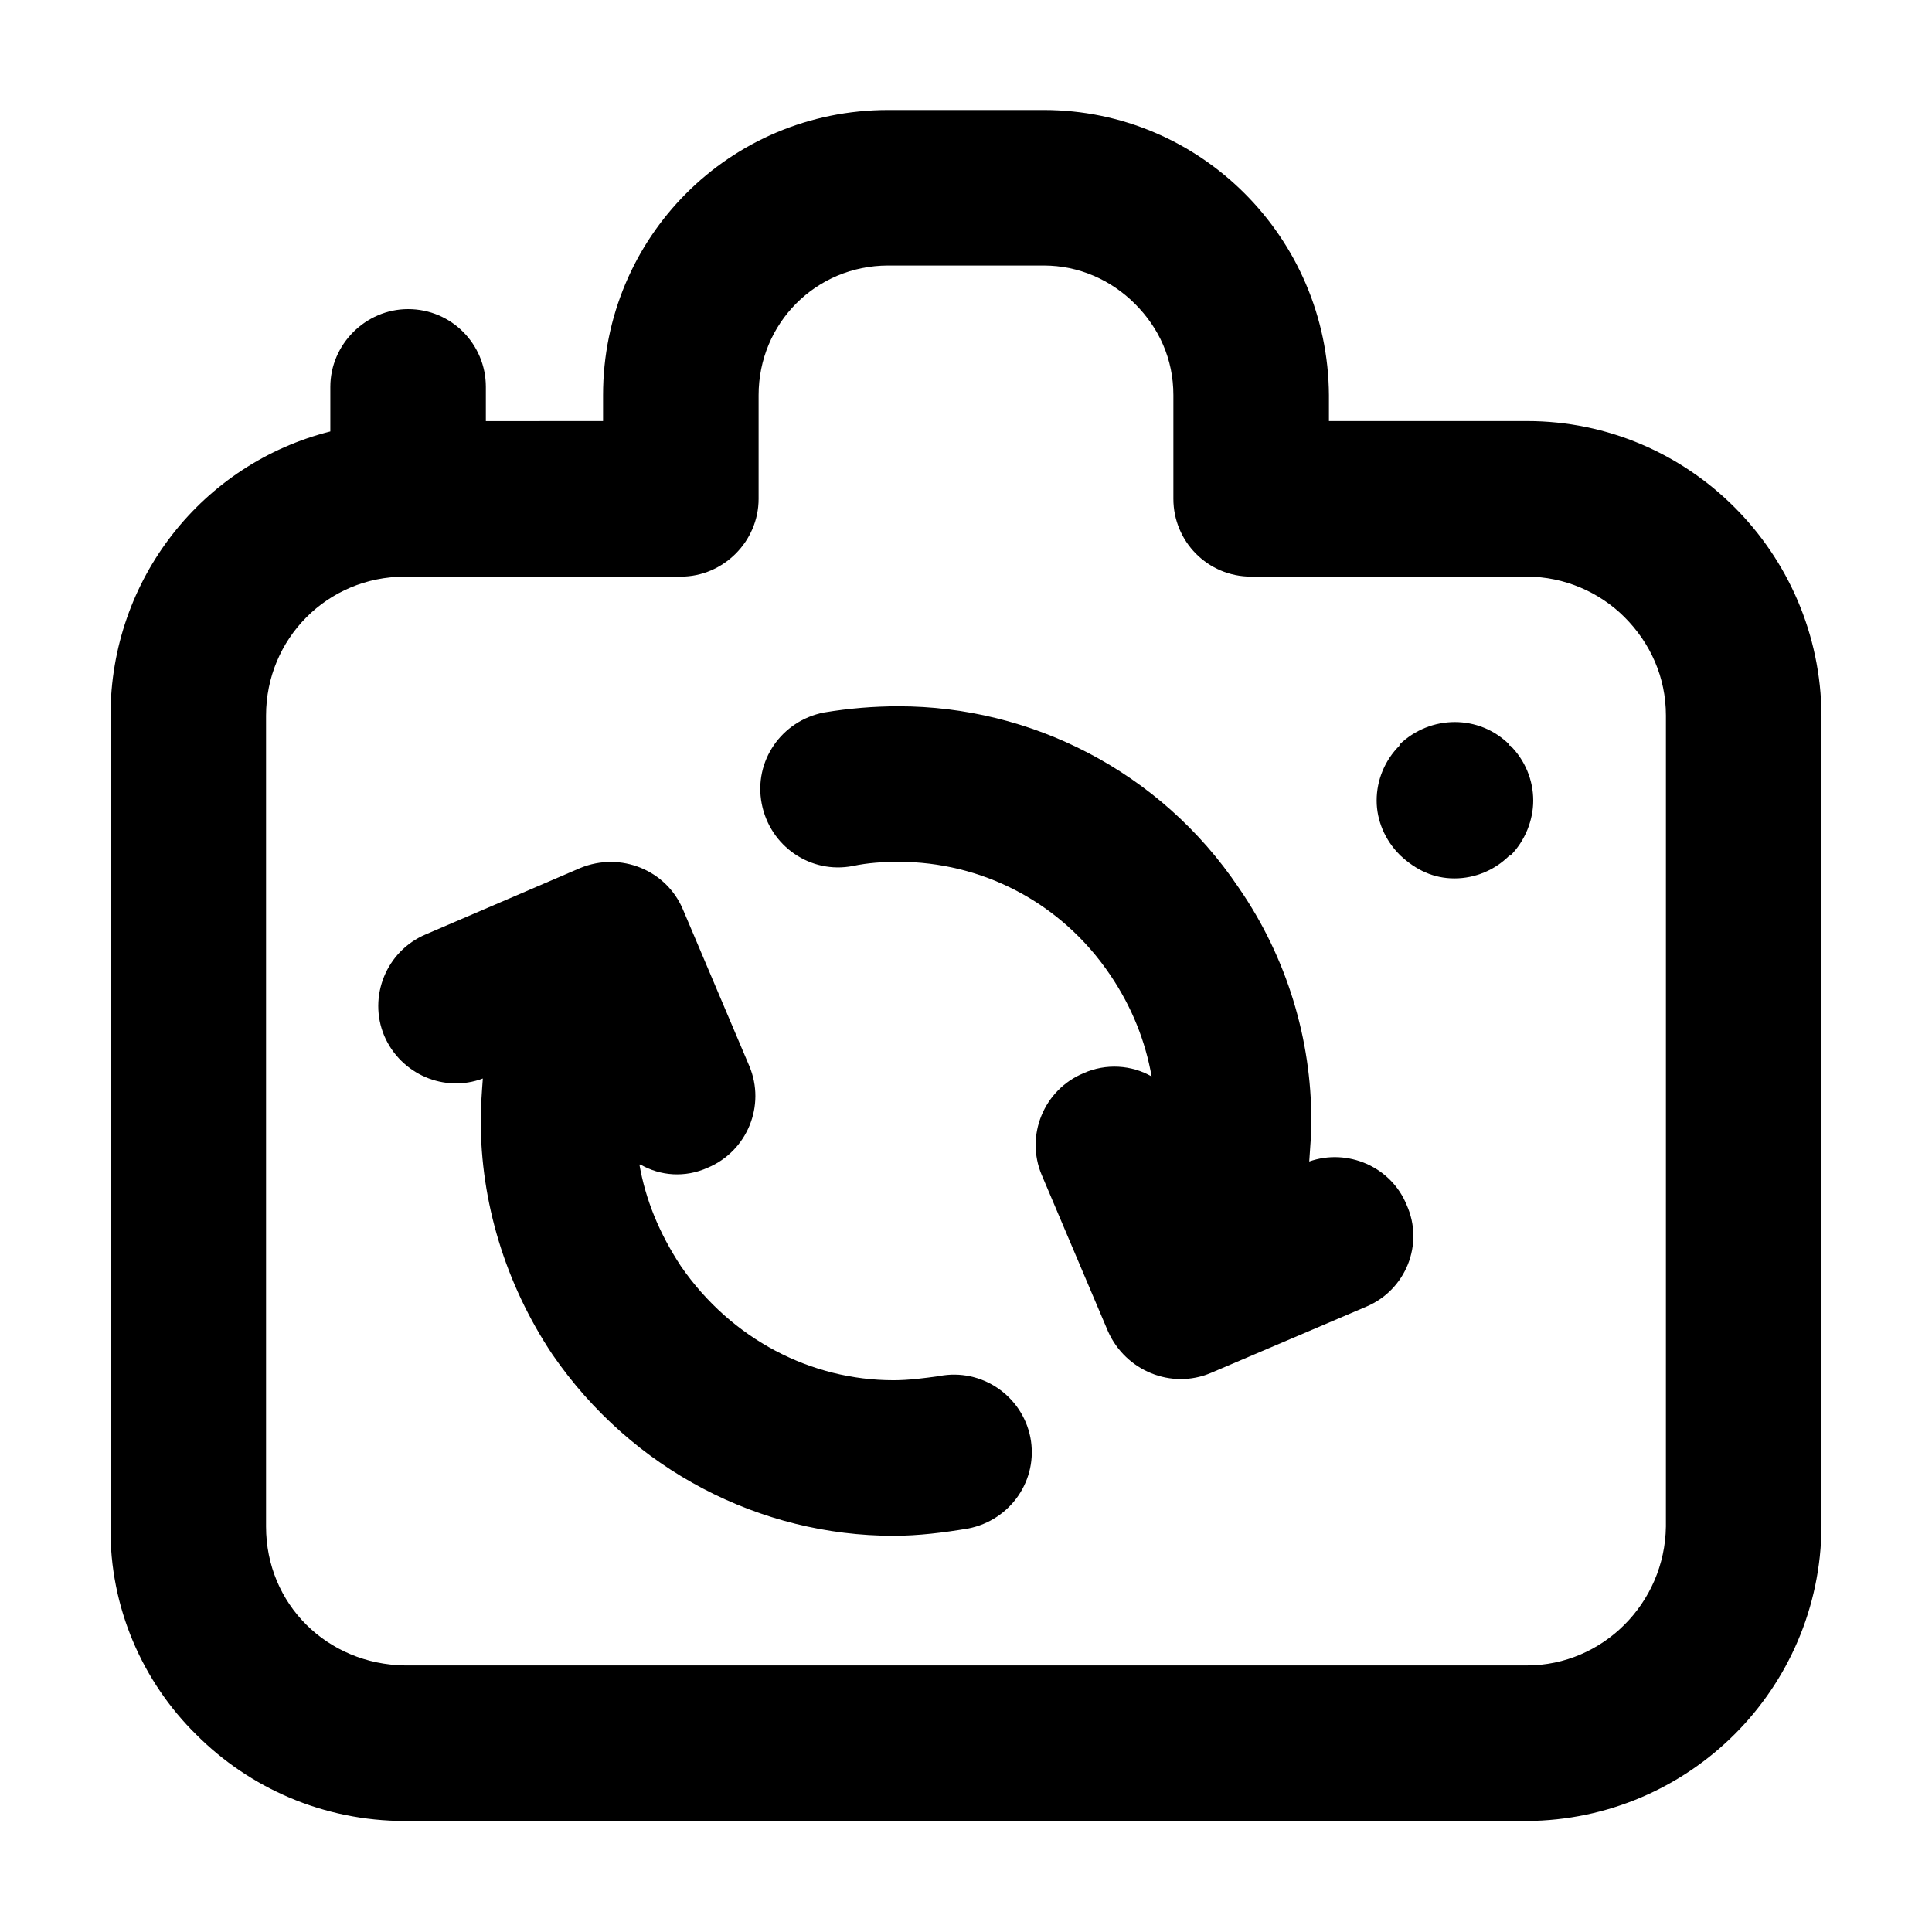
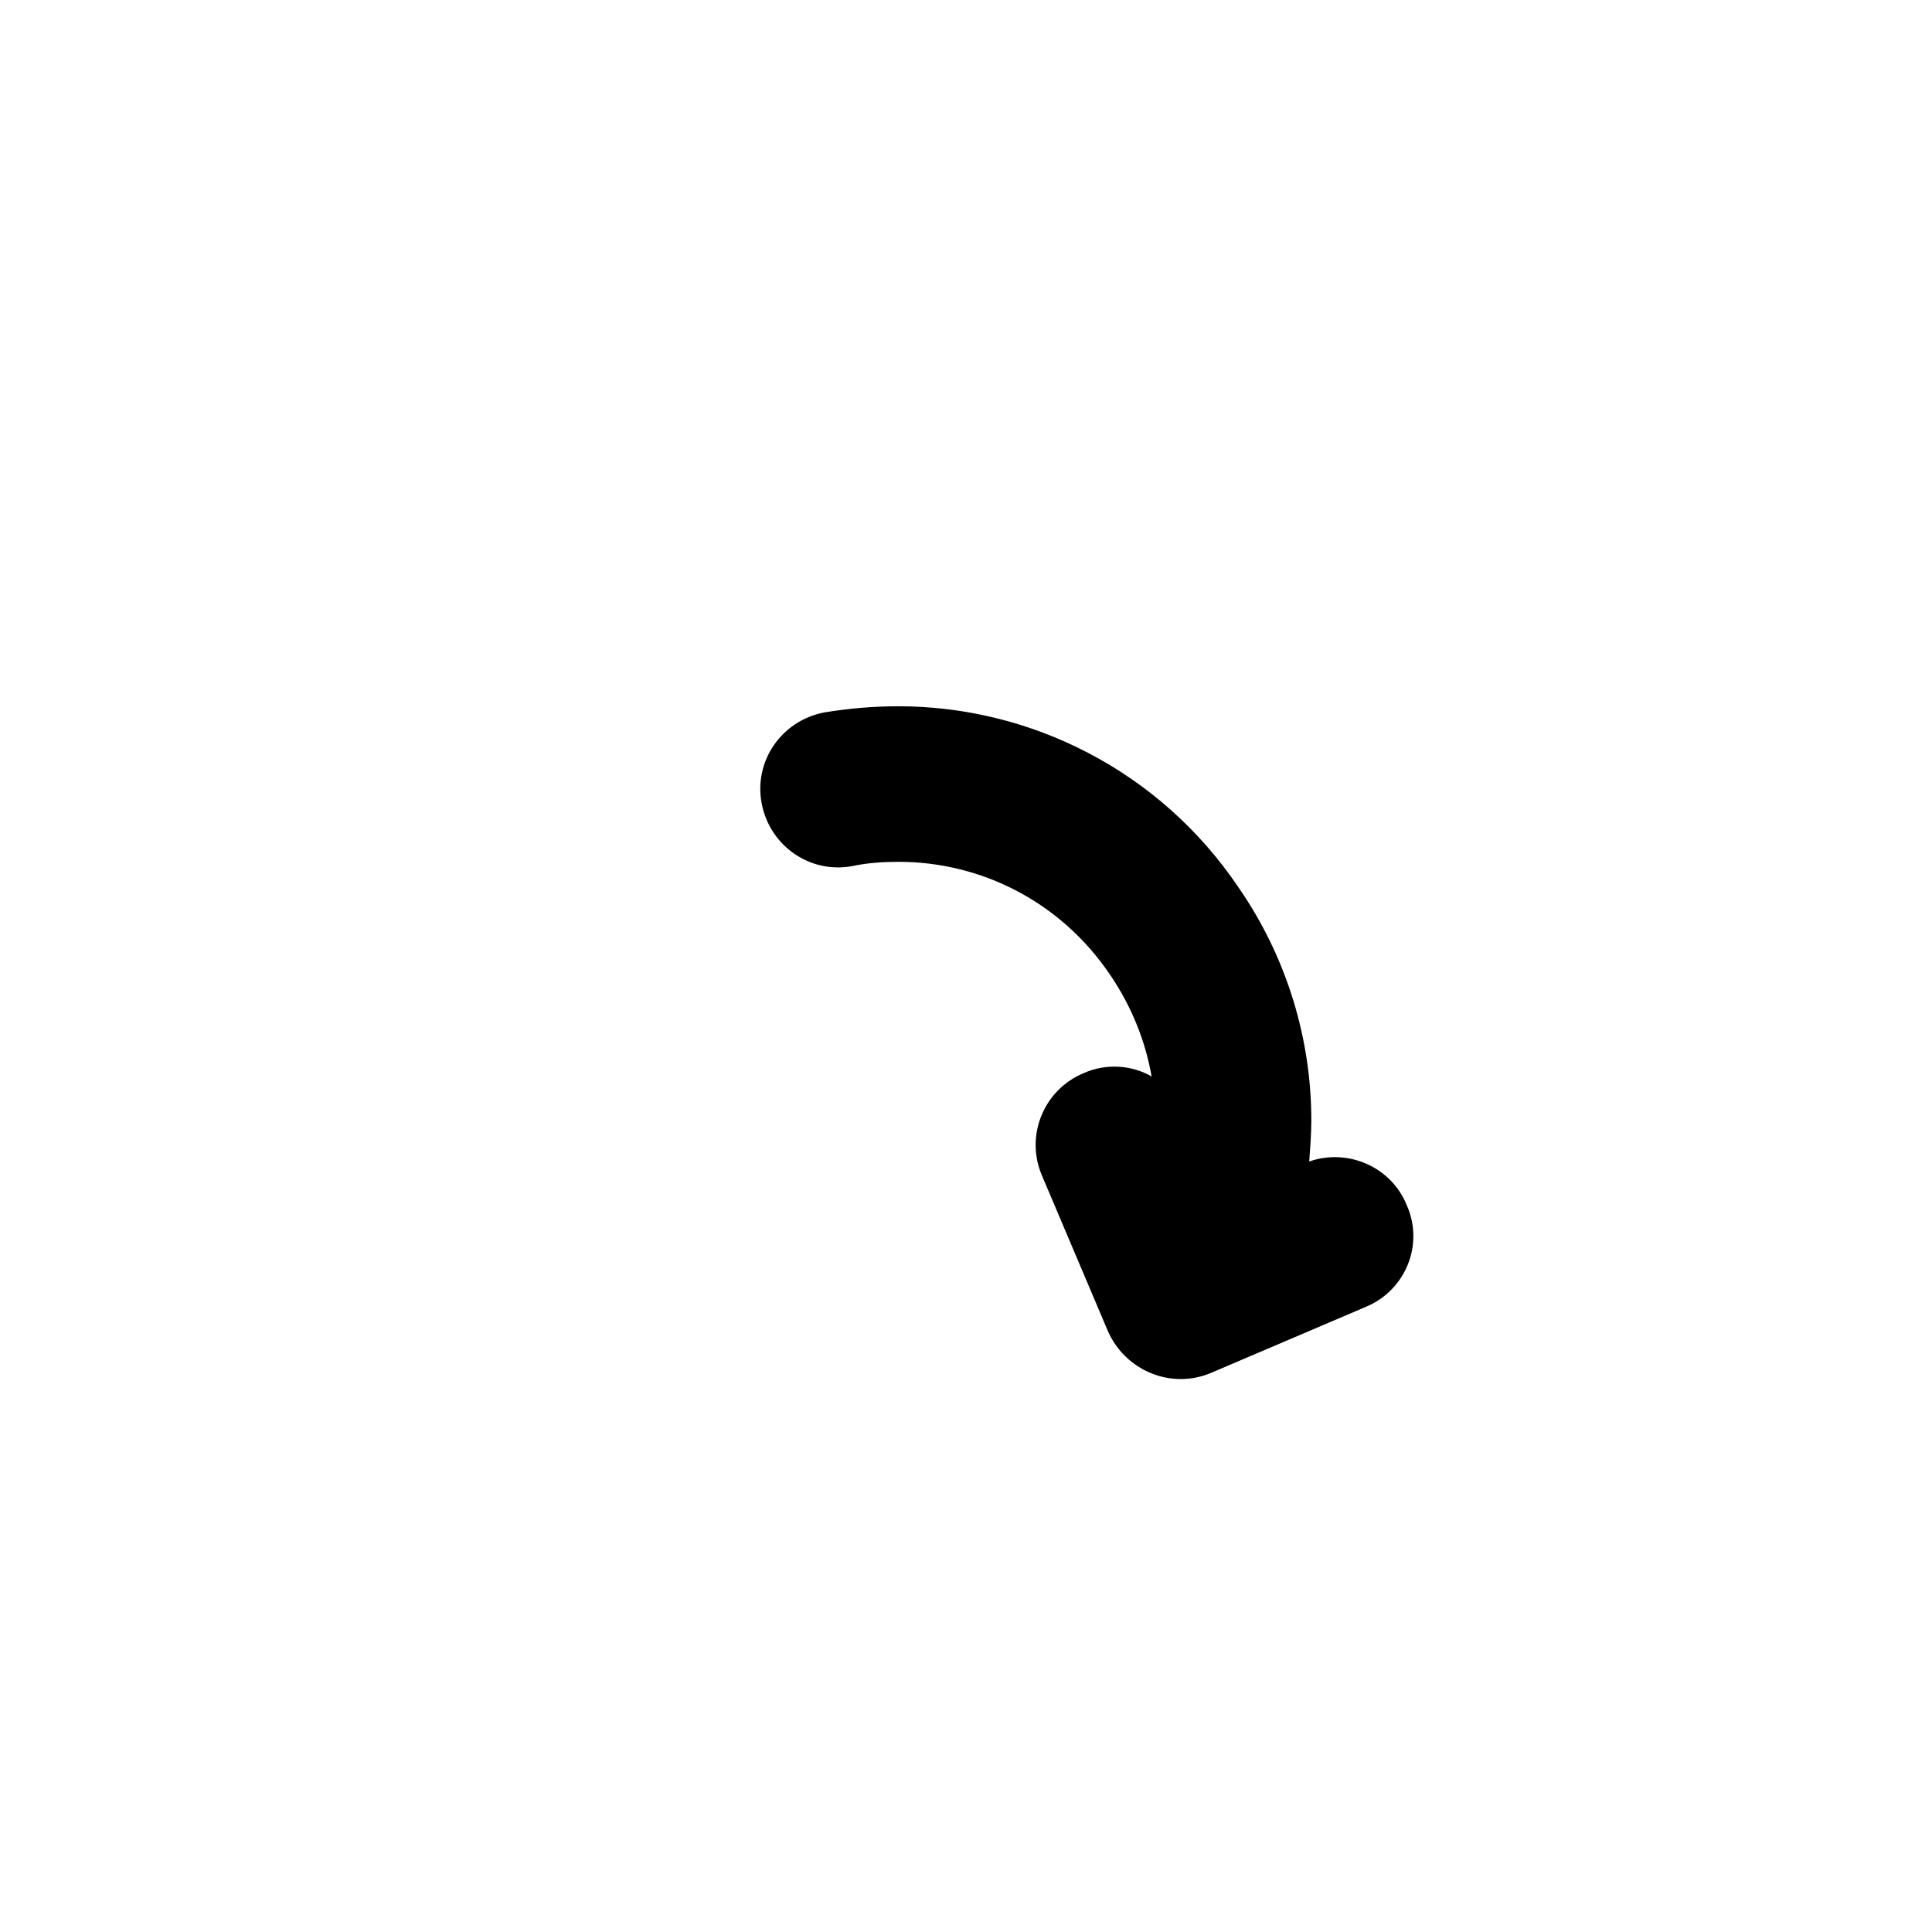
<svg xmlns="http://www.w3.org/2000/svg" fill="#000000" width="800px" height="800px" version="1.1" viewBox="144 144 512 512">
  <g>
-     <path d="m514.87 341.33c8.242-7.969 21.16-7.969 29.129 0v0.277h0.277c3.848 3.848 6.047 9.07 6.047 14.566 0 5.219-2.195 10.715-6.047 14.566h-0.277c-3.848 3.848-9.07 6.047-14.566 6.047-5.496 0-10.168-2.195-14.289-6.047h-0.273v-0.277c-3.848-3.848-6.047-9.07-6.047-14.289 0-5.496 2.195-10.715 6.047-14.566z" />
    <path d="m464.86 507.86c-10.445 4.398-22.535-0.551-27.207-10.992l-17.59-41.492c-4.398-10.445 0.551-22.535 10.992-26.93 6.047-2.746 12.918-2.195 18.137 0.828-1.648-9.344-5.219-18.414-10.992-26.93-13.191-19.512-34.352-29.953-56.059-29.953-4.121 0-8.242 0.277-12.09 1.098-11.266 2.195-21.984-5.219-24.184-16.488-2.195-11.266 5.219-21.984 16.488-24.184 6.594-1.098 13.191-1.648 19.785-1.648 34.898 0 69.25 17.039 90.137 48.09 12.918 18.688 19.234 40.395 19.234 61.555 0 3.848-0.277 7.144-0.551 10.992 10.168-3.57 21.711 1.375 25.832 11.543 4.672 10.445-0.277 22.535-10.715 26.93z" />
-     <path d="m297.78 374.03c10.715-4.398 22.809 0.551 27.207 10.992l17.59 41.492c4.398 10.445-0.551 22.535-10.992 26.93-6.047 2.746-12.641 2.195-17.859-0.828h-0.277c1.648 9.344 5.219 18.137 10.992 26.93 13.469 19.512 34.625 30.23 56.336 30.23 4.121 0 8.242-0.551 12.09-1.098 11.266-2.195 21.984 5.219 24.184 16.211 2.195 11.266-5.219 21.984-16.488 24.184-6.594 1.098-13.191 1.926-19.785 1.926-35.176 0-69.25-17.312-90.41-48.09-12.641-18.965-18.965-40.672-18.965-61.832 0-3.848 0.277-7.422 0.551-11.266-10.168 3.848-21.711-1.098-26.105-11.266-4.398-10.445 0.551-22.535 10.992-26.93z" />
-     <path d="m324.43 296.81h-72.273-0.828c-20.609 0-36.824 16.488-36.824 36.824v214.9c0 20.609 16.211 36.551 36.824 36.824h297.33c20.062 0 36.547-16.488 36.824-36.824l0.004-214.9c0-10.168-4.121-19.234-10.992-26.105-6.594-6.594-15.941-10.715-25.832-10.715l-73.098-0.004c-11.543 0-20.609-9.344-20.609-20.609v-27.484c0-9.617-3.848-17.859-10.168-24.184-6.316-6.324-14.836-10.168-24.184-10.168h-41.215c-19.234 0-34.352 15.391-34.352 34.352v27.484c0 11.27-9.344 20.609-20.609 20.609zm-20.613-41.223v-6.871c0-41.77 33.523-75.57 75.57-75.57h41.223c41.492 0 75.293 33.801 75.57 75.57v6.871h52.488c42.871 0 77.77 34.898 78.047 78.047v214.9c-0.277 43.145-35.176 77.77-78.047 78.047h-297.34c-21.711 0-41.223-8.793-55.234-22.809-14.289-14.016-23.086-33.801-22.809-55.238v-214.9c0-36.273 24.453-66.781 58.254-75.293v-11.812c0-11.266 9.344-20.609 20.609-20.609 11.543 0 20.609 9.344 20.609 20.609v9.07l31.055-0.008z" />
  </g>
</svg>